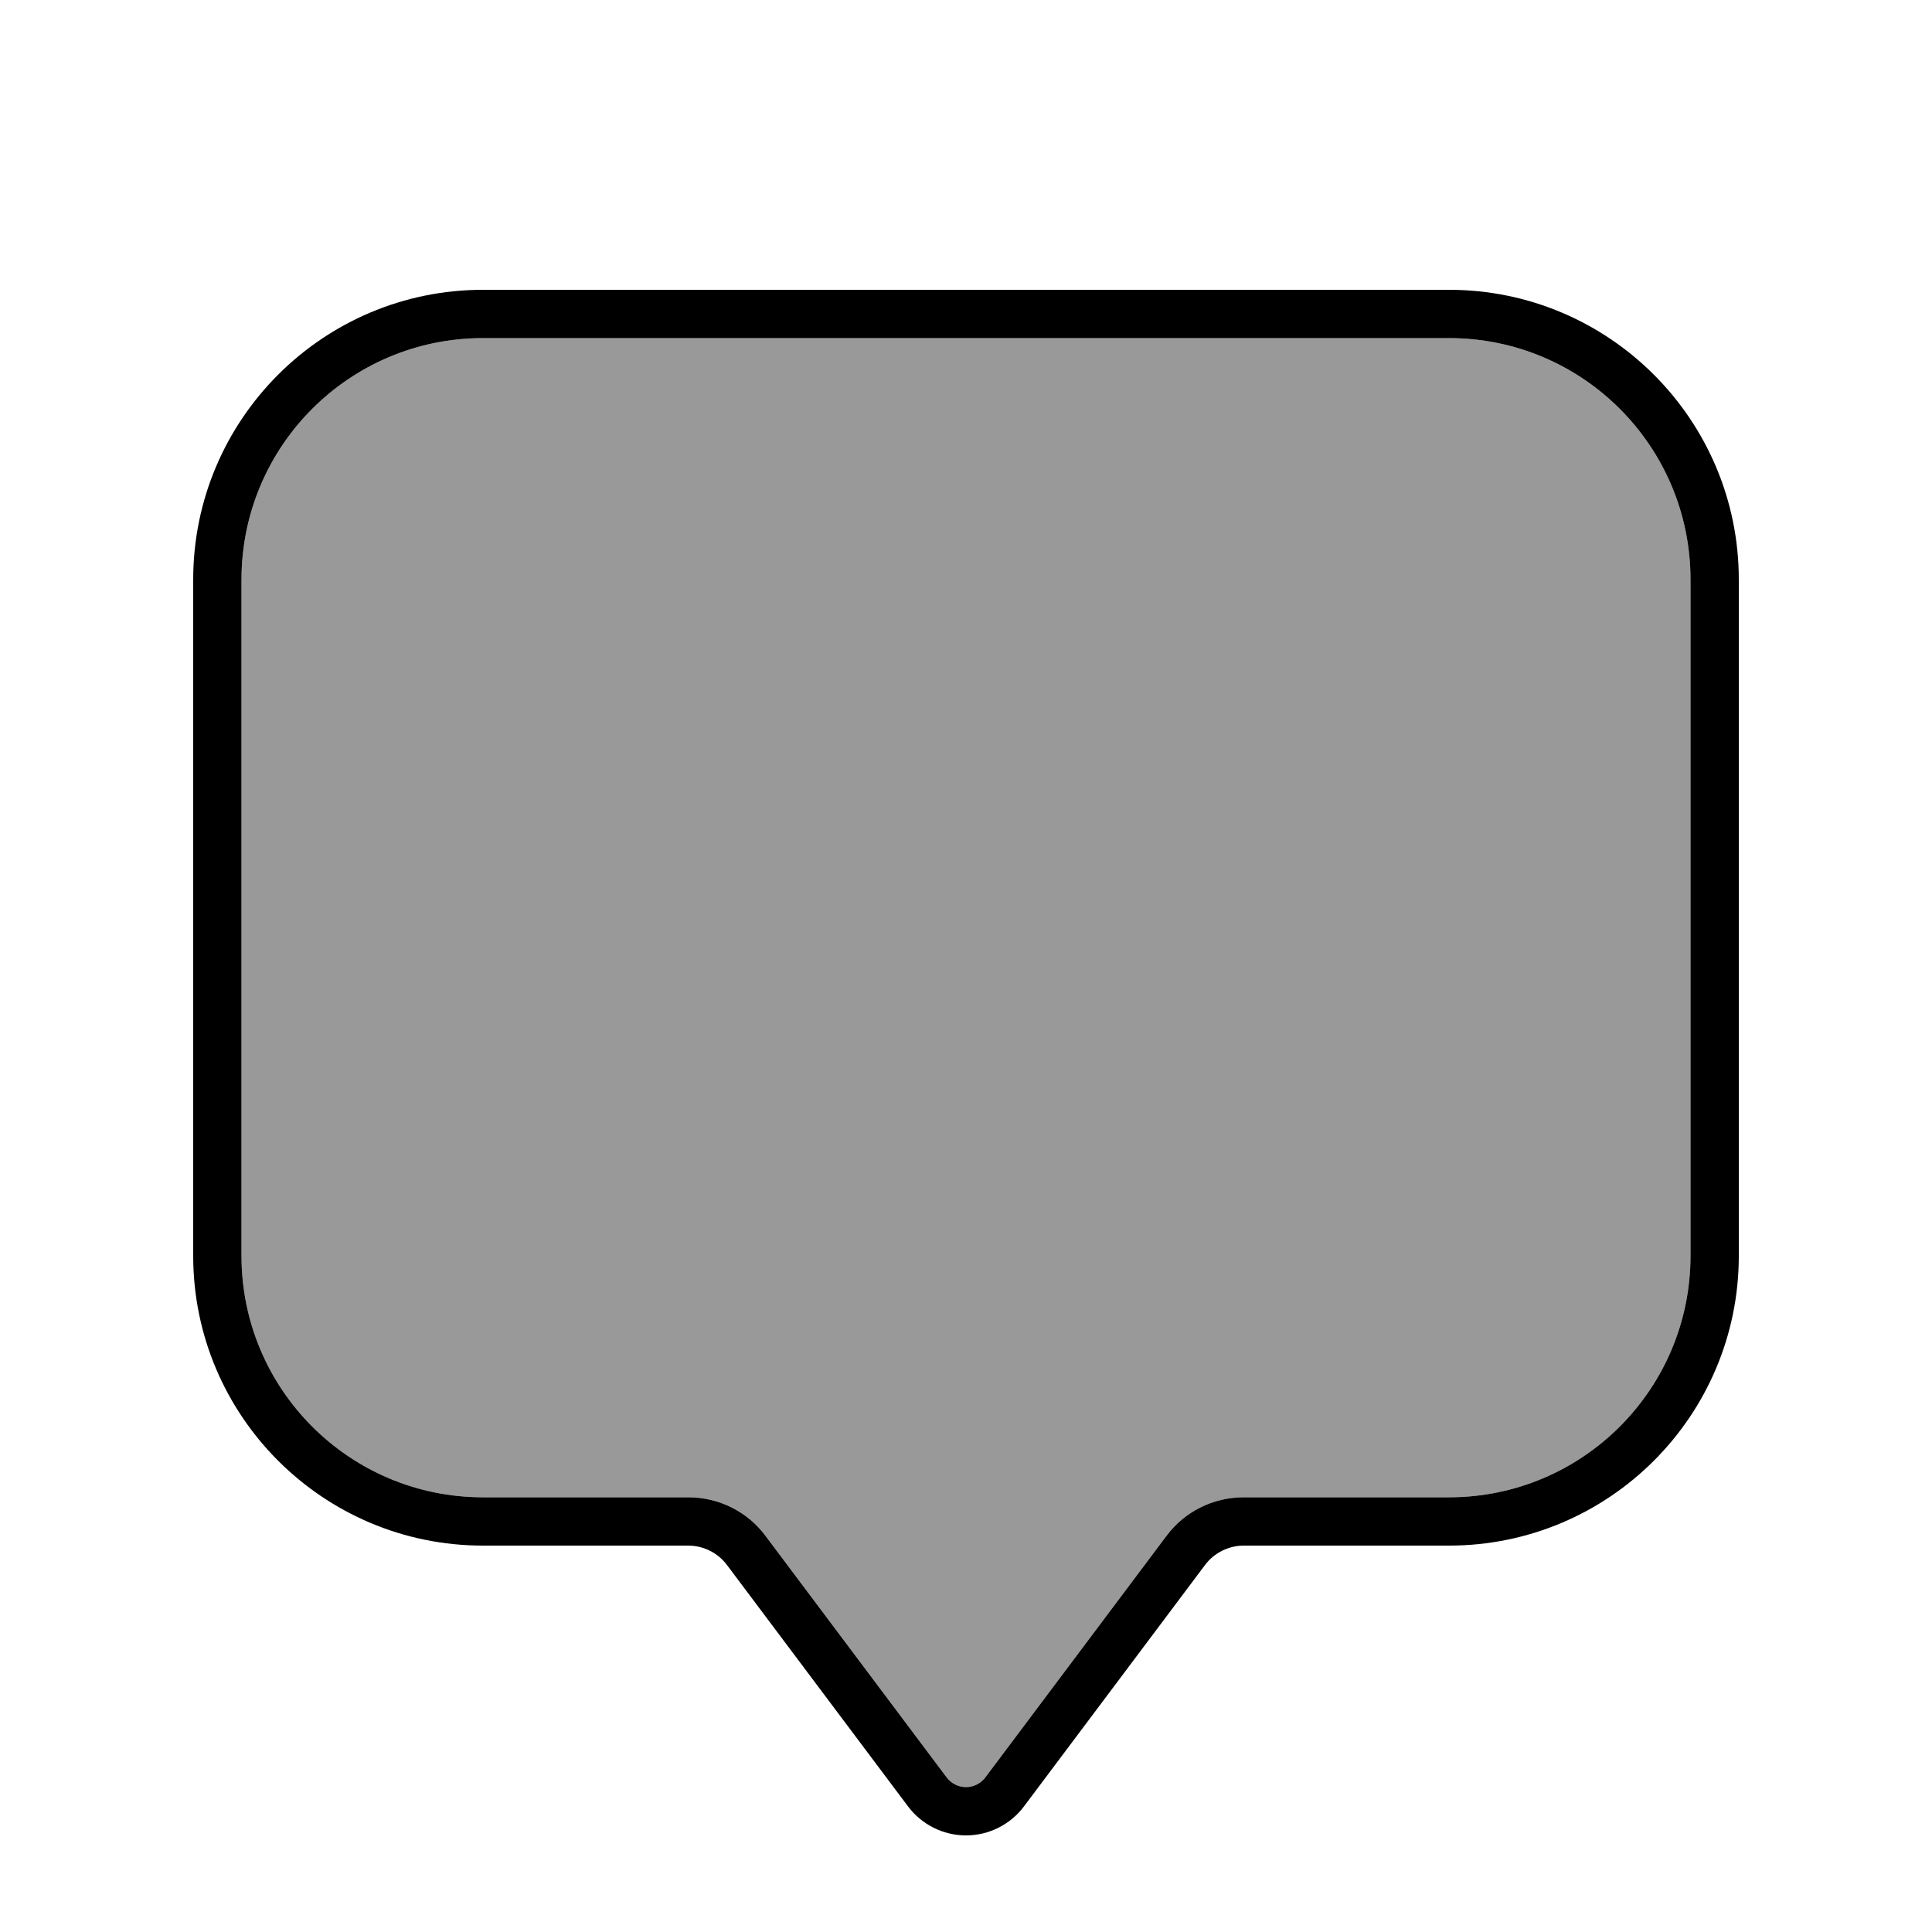
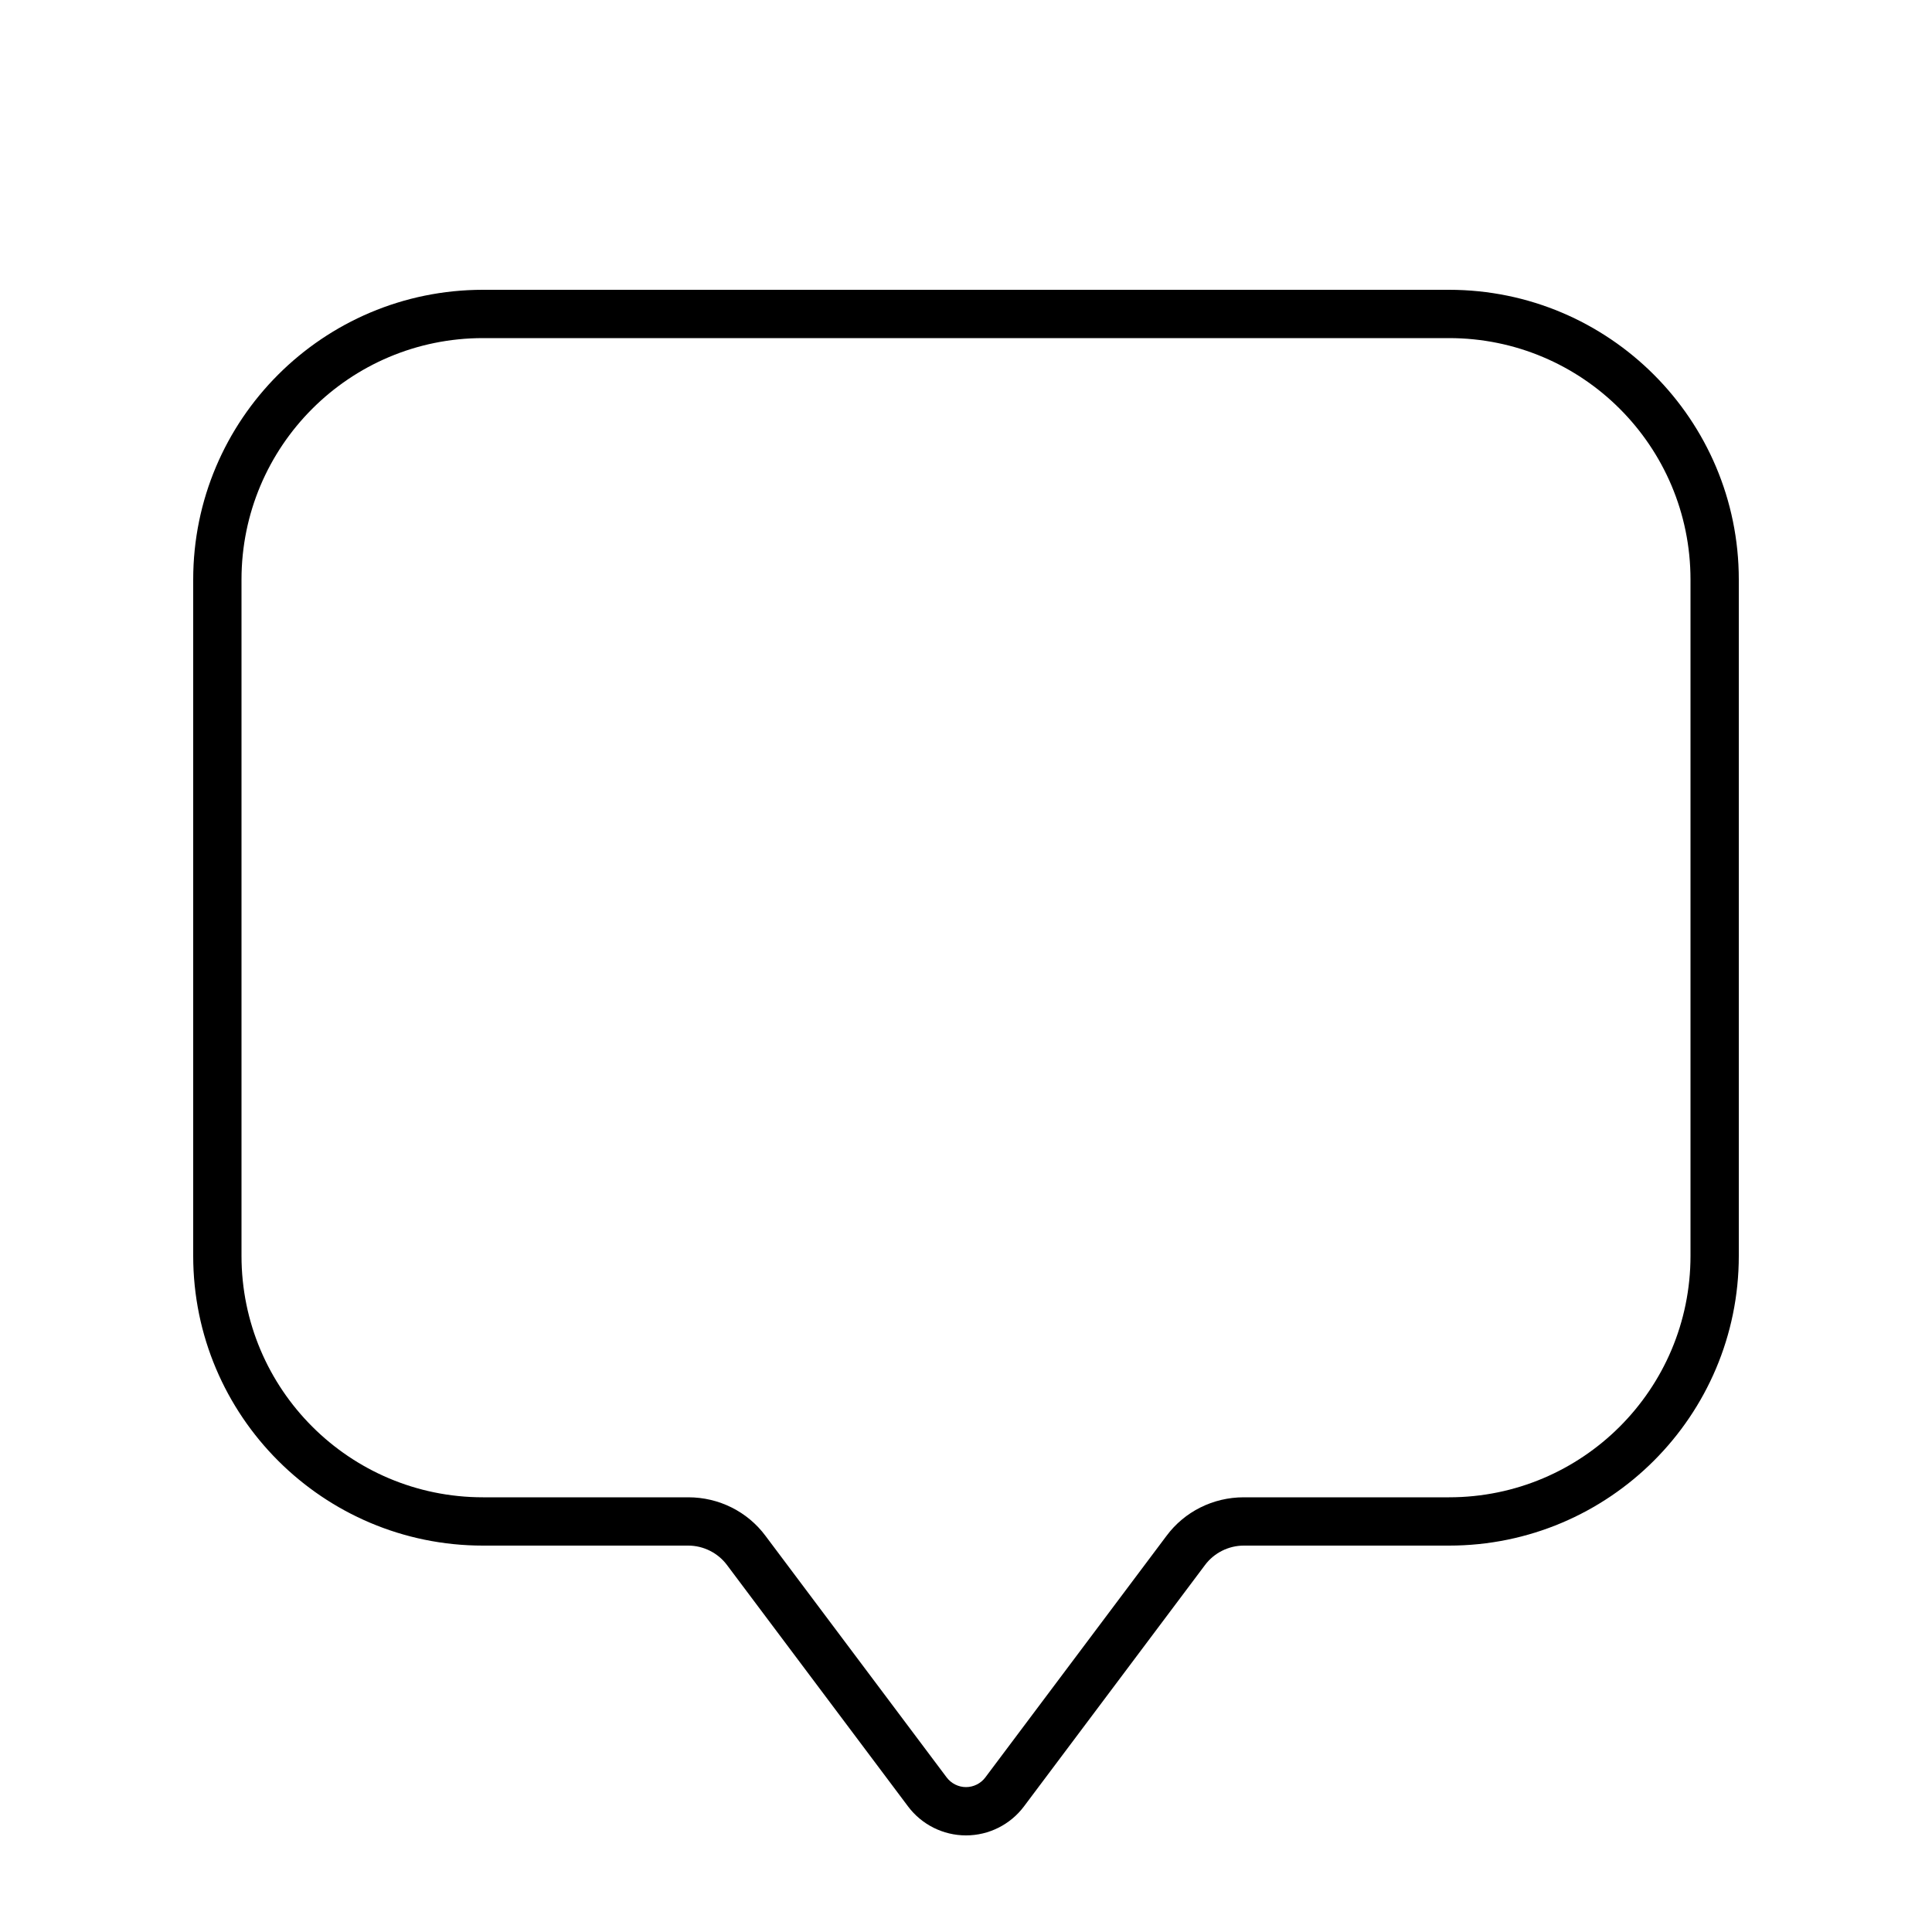
<svg xmlns="http://www.w3.org/2000/svg" viewBox="0 0 640 640">
-   <path opacity=".4" fill="currentColor" d="M80 192L80 416C80 460.2 115.8 496 160 496L228 496C238.1 496 247.6 500.7 253.6 508.8L313.6 588.8C315.1 590.8 317.5 592 320 592C322.5 592 324.9 590.8 326.4 588.8L386.4 508.8C392.4 500.7 401.9 496 412 496L480 496C524.2 496 560 460.2 560 416L560 192C560 147.8 524.2 112 480 112L160 112C115.8 112 80 147.8 80 192z" />
  <path fill="currentColor" d="M576 192C576 139 533 96 480 96L160 96C107 96 64 139 64 192L64 416C64 469 107 512 160 512L228 512C233 512 237.8 514.4 240.8 518.4L300.8 598.4C305.3 604.4 312.4 608 320 608C327.6 608 334.7 604.4 339.2 598.4L399.2 518.4C402.2 514.4 407 512 412 512L480 512C533 512 576 469 576 416L576 192zM480 112C524.2 112 560 147.8 560 192L560 416C560 460.2 524.2 496 480 496L412 496C401.9 496 392.4 500.7 386.4 508.8L326.4 588.8C324.9 590.8 322.5 592 320 592C317.5 592 315.1 590.8 313.6 588.8L253.6 508.8C247.6 500.7 238.1 496 228 496L160 496C115.8 496 80 460.2 80 416L80 192C80 147.8 115.8 112 160 112L480 112z" />
</svg>